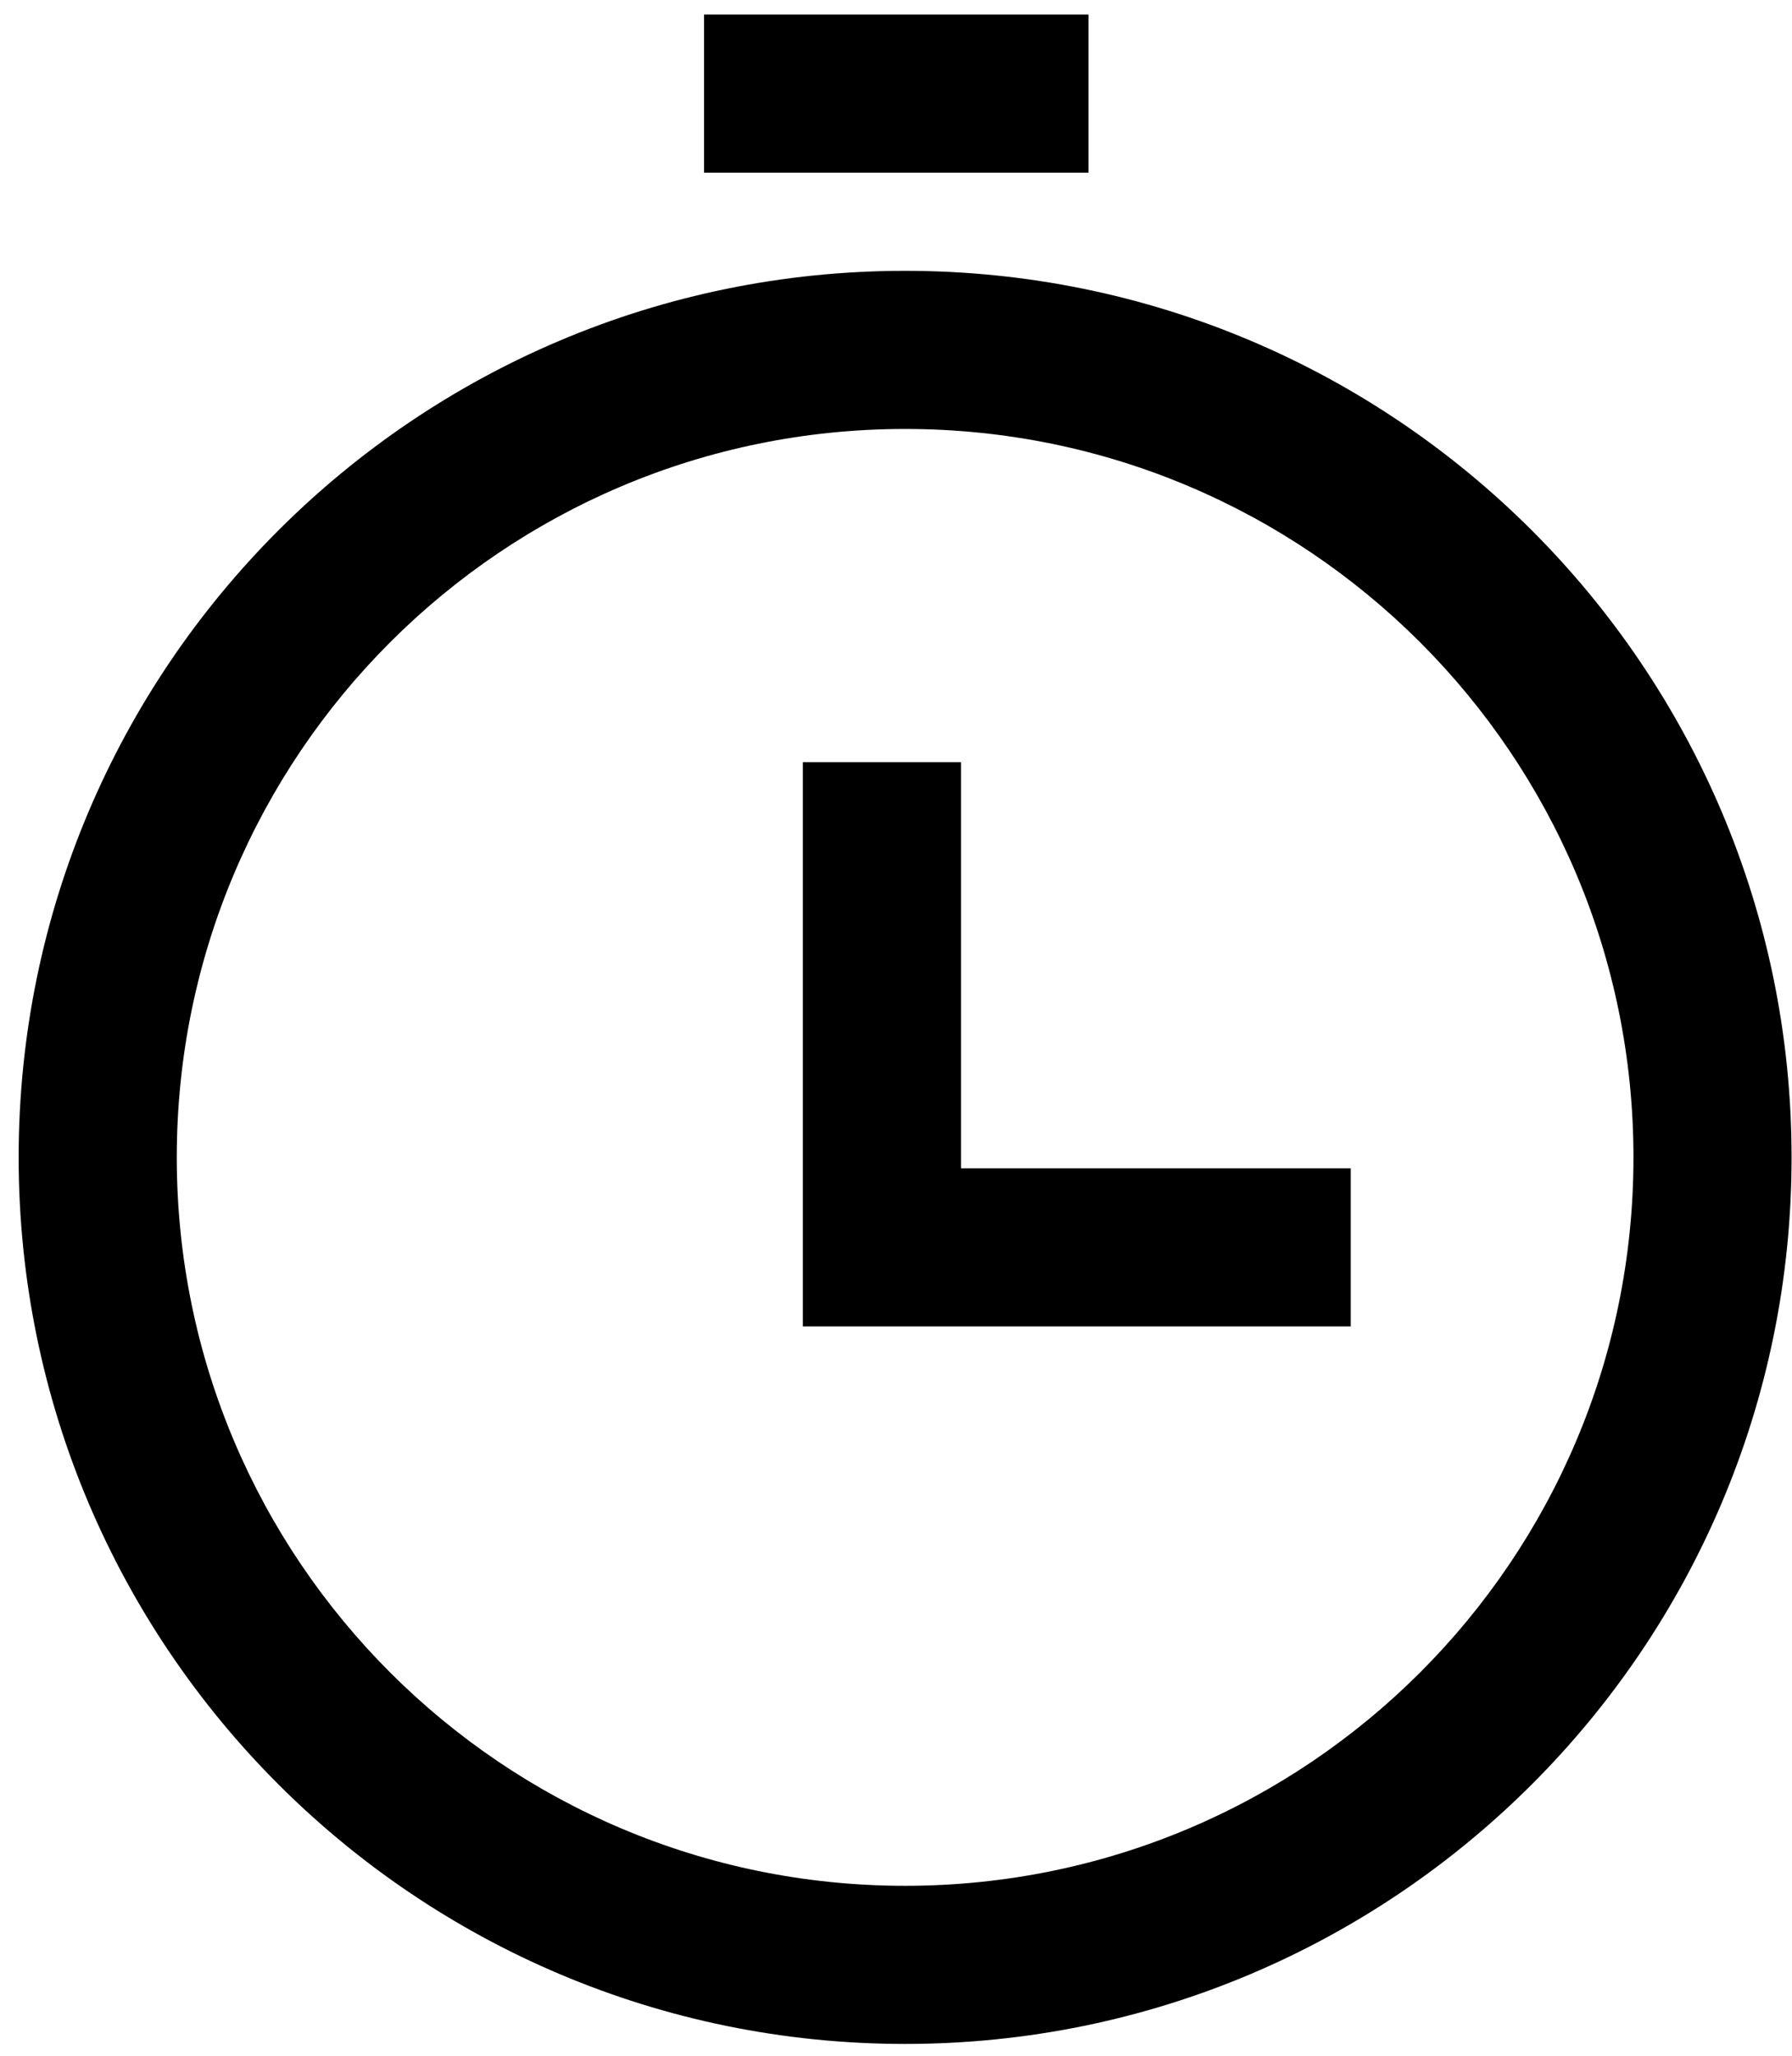
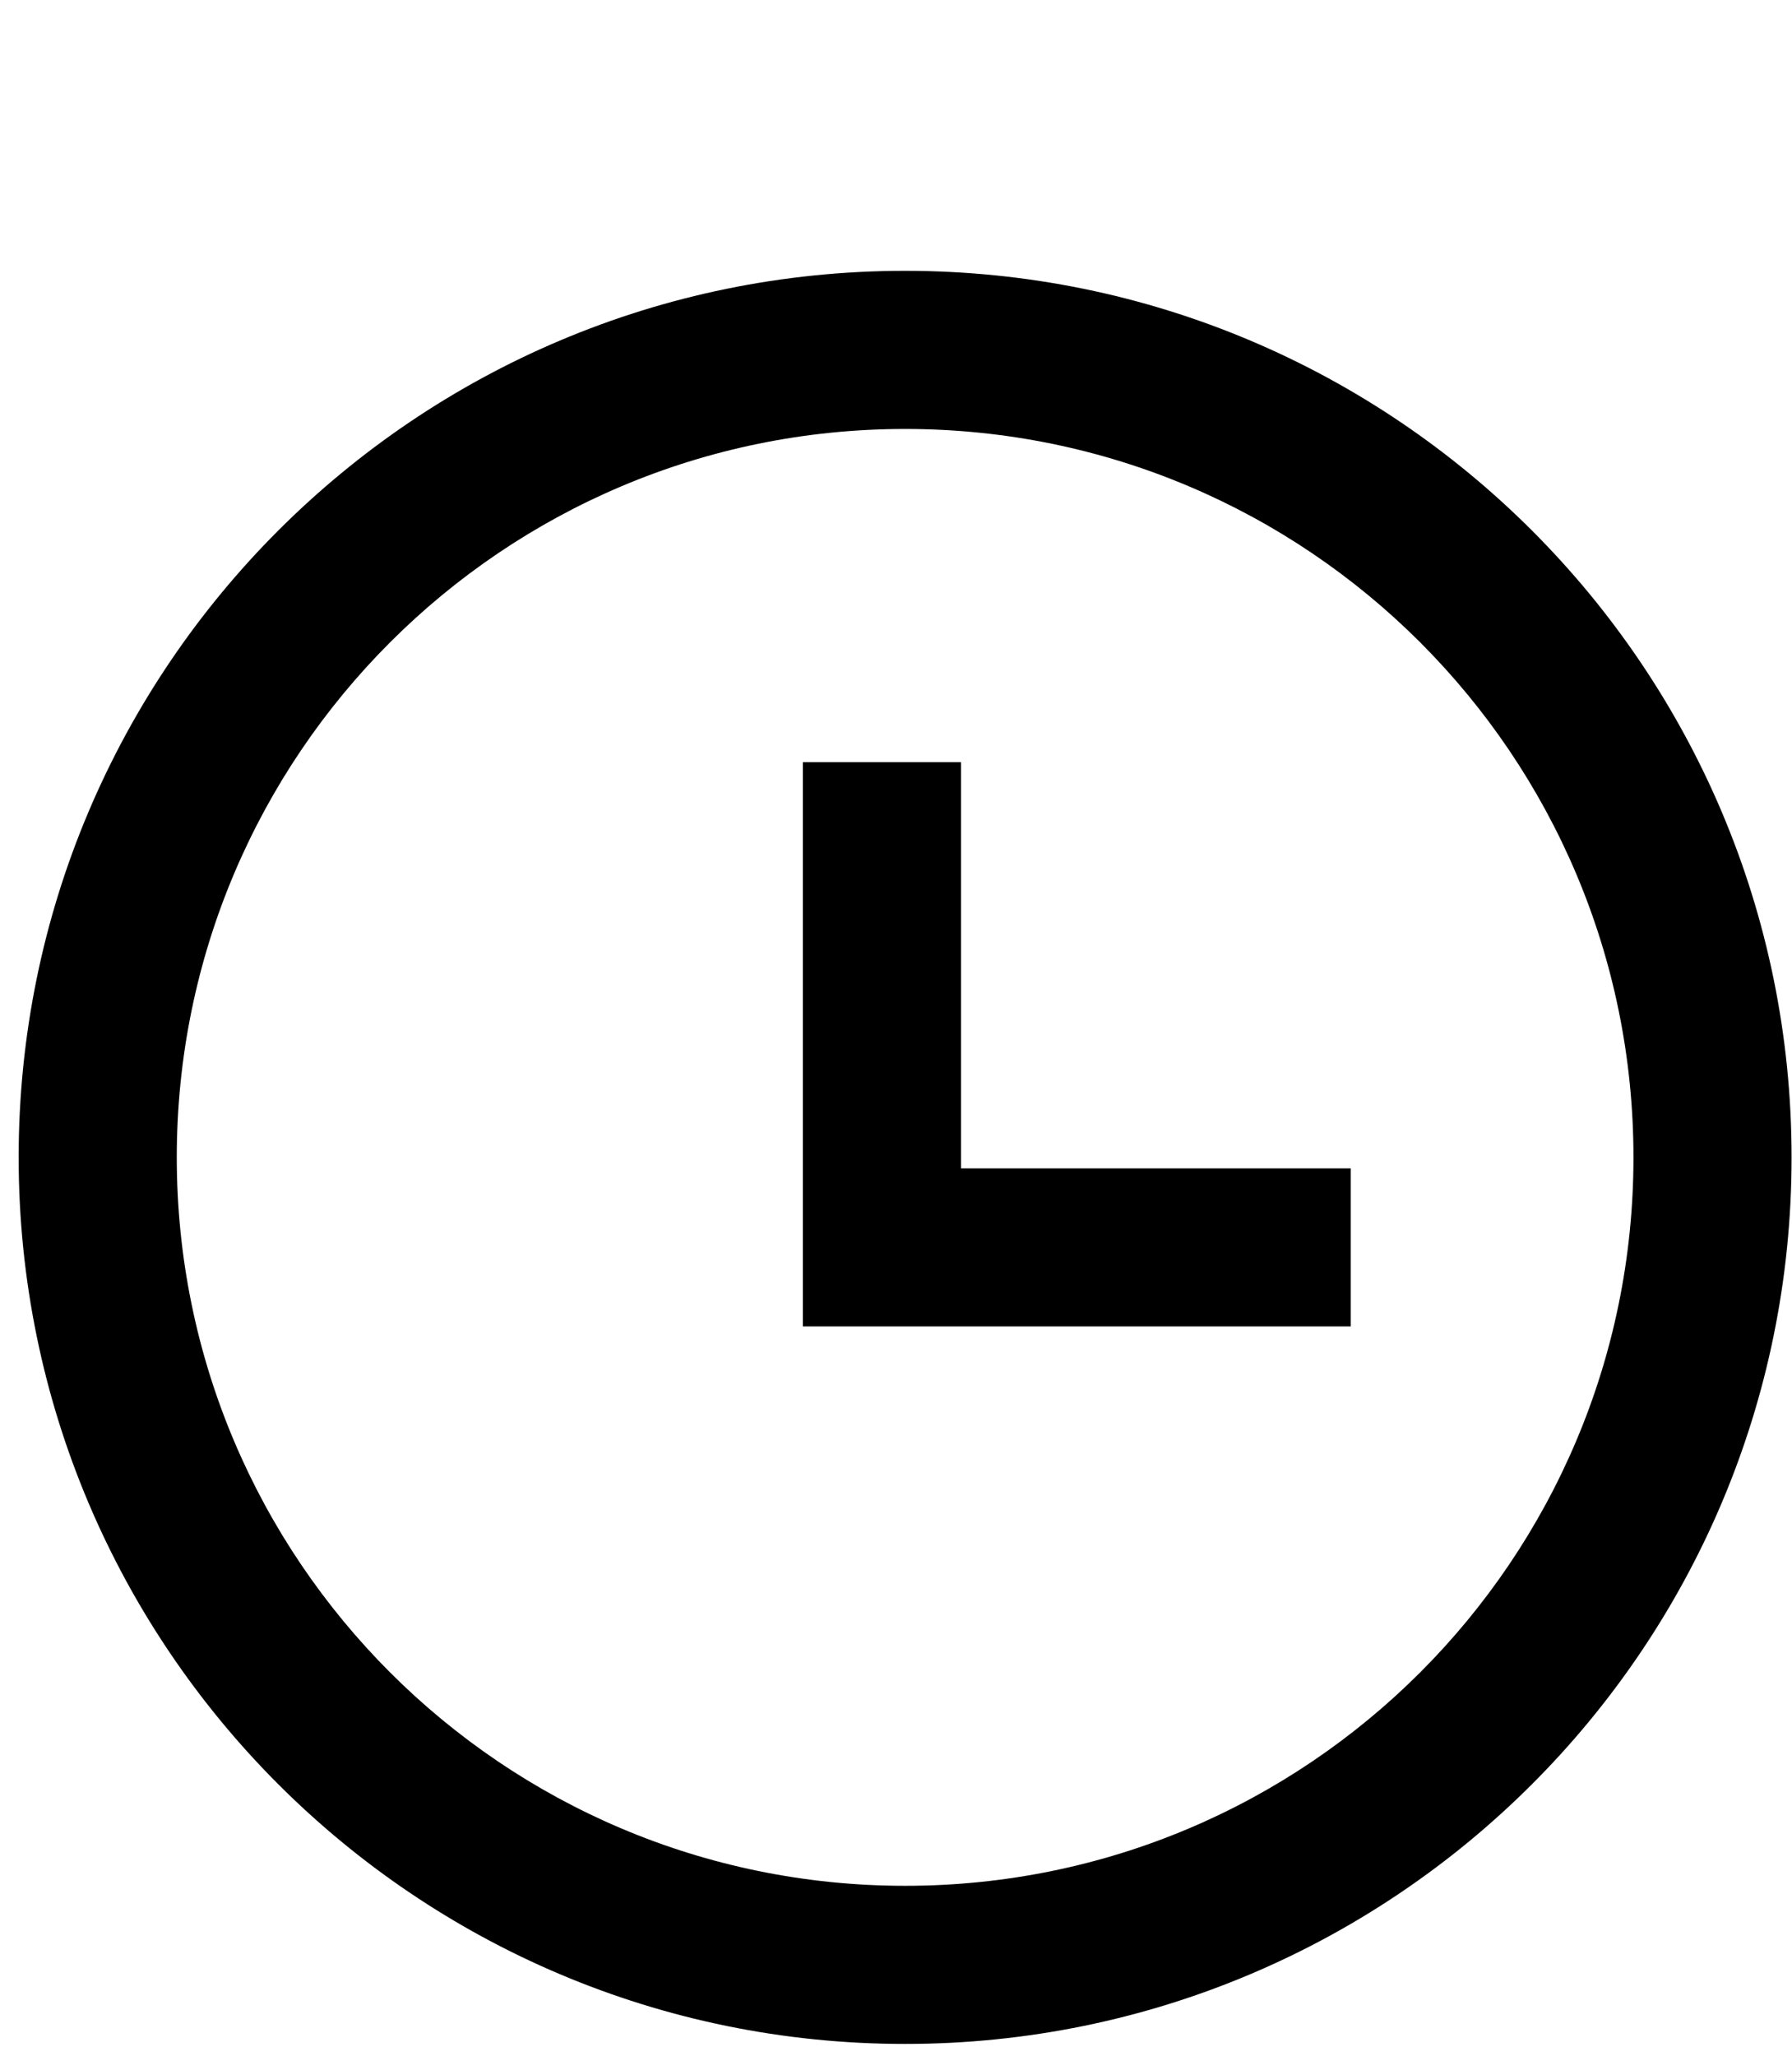
<svg xmlns="http://www.w3.org/2000/svg" width="34" height="39" viewBox="0 0 34 39" fill="none">
  <path fill-rule="evenodd" clip-rule="evenodd" d="M15.233 14.46H18.233V22.164H25.628V25.164H15.233V14.46Z" fill="black" />
  <path fill-rule="evenodd" clip-rule="evenodd" d="M17.173 35.776C24.805 35.776 30.992 29.589 30.992 21.957C30.992 14.325 24.805 8.138 17.173 8.138C9.541 8.138 3.354 14.325 3.354 21.957C3.354 29.589 9.541 35.776 17.173 35.776ZM17.173 38.776C26.462 38.776 33.992 31.246 33.992 21.957C33.992 12.668 26.462 5.138 17.173 5.138C7.884 5.138 0.354 12.668 0.354 21.957C0.354 31.246 7.884 38.776 17.173 38.776Z" fill="black" />
-   <path fill-rule="evenodd" clip-rule="evenodd" d="M20.652 3.276H13.358V0.276H20.652V3.276Z" fill="black" />
</svg>